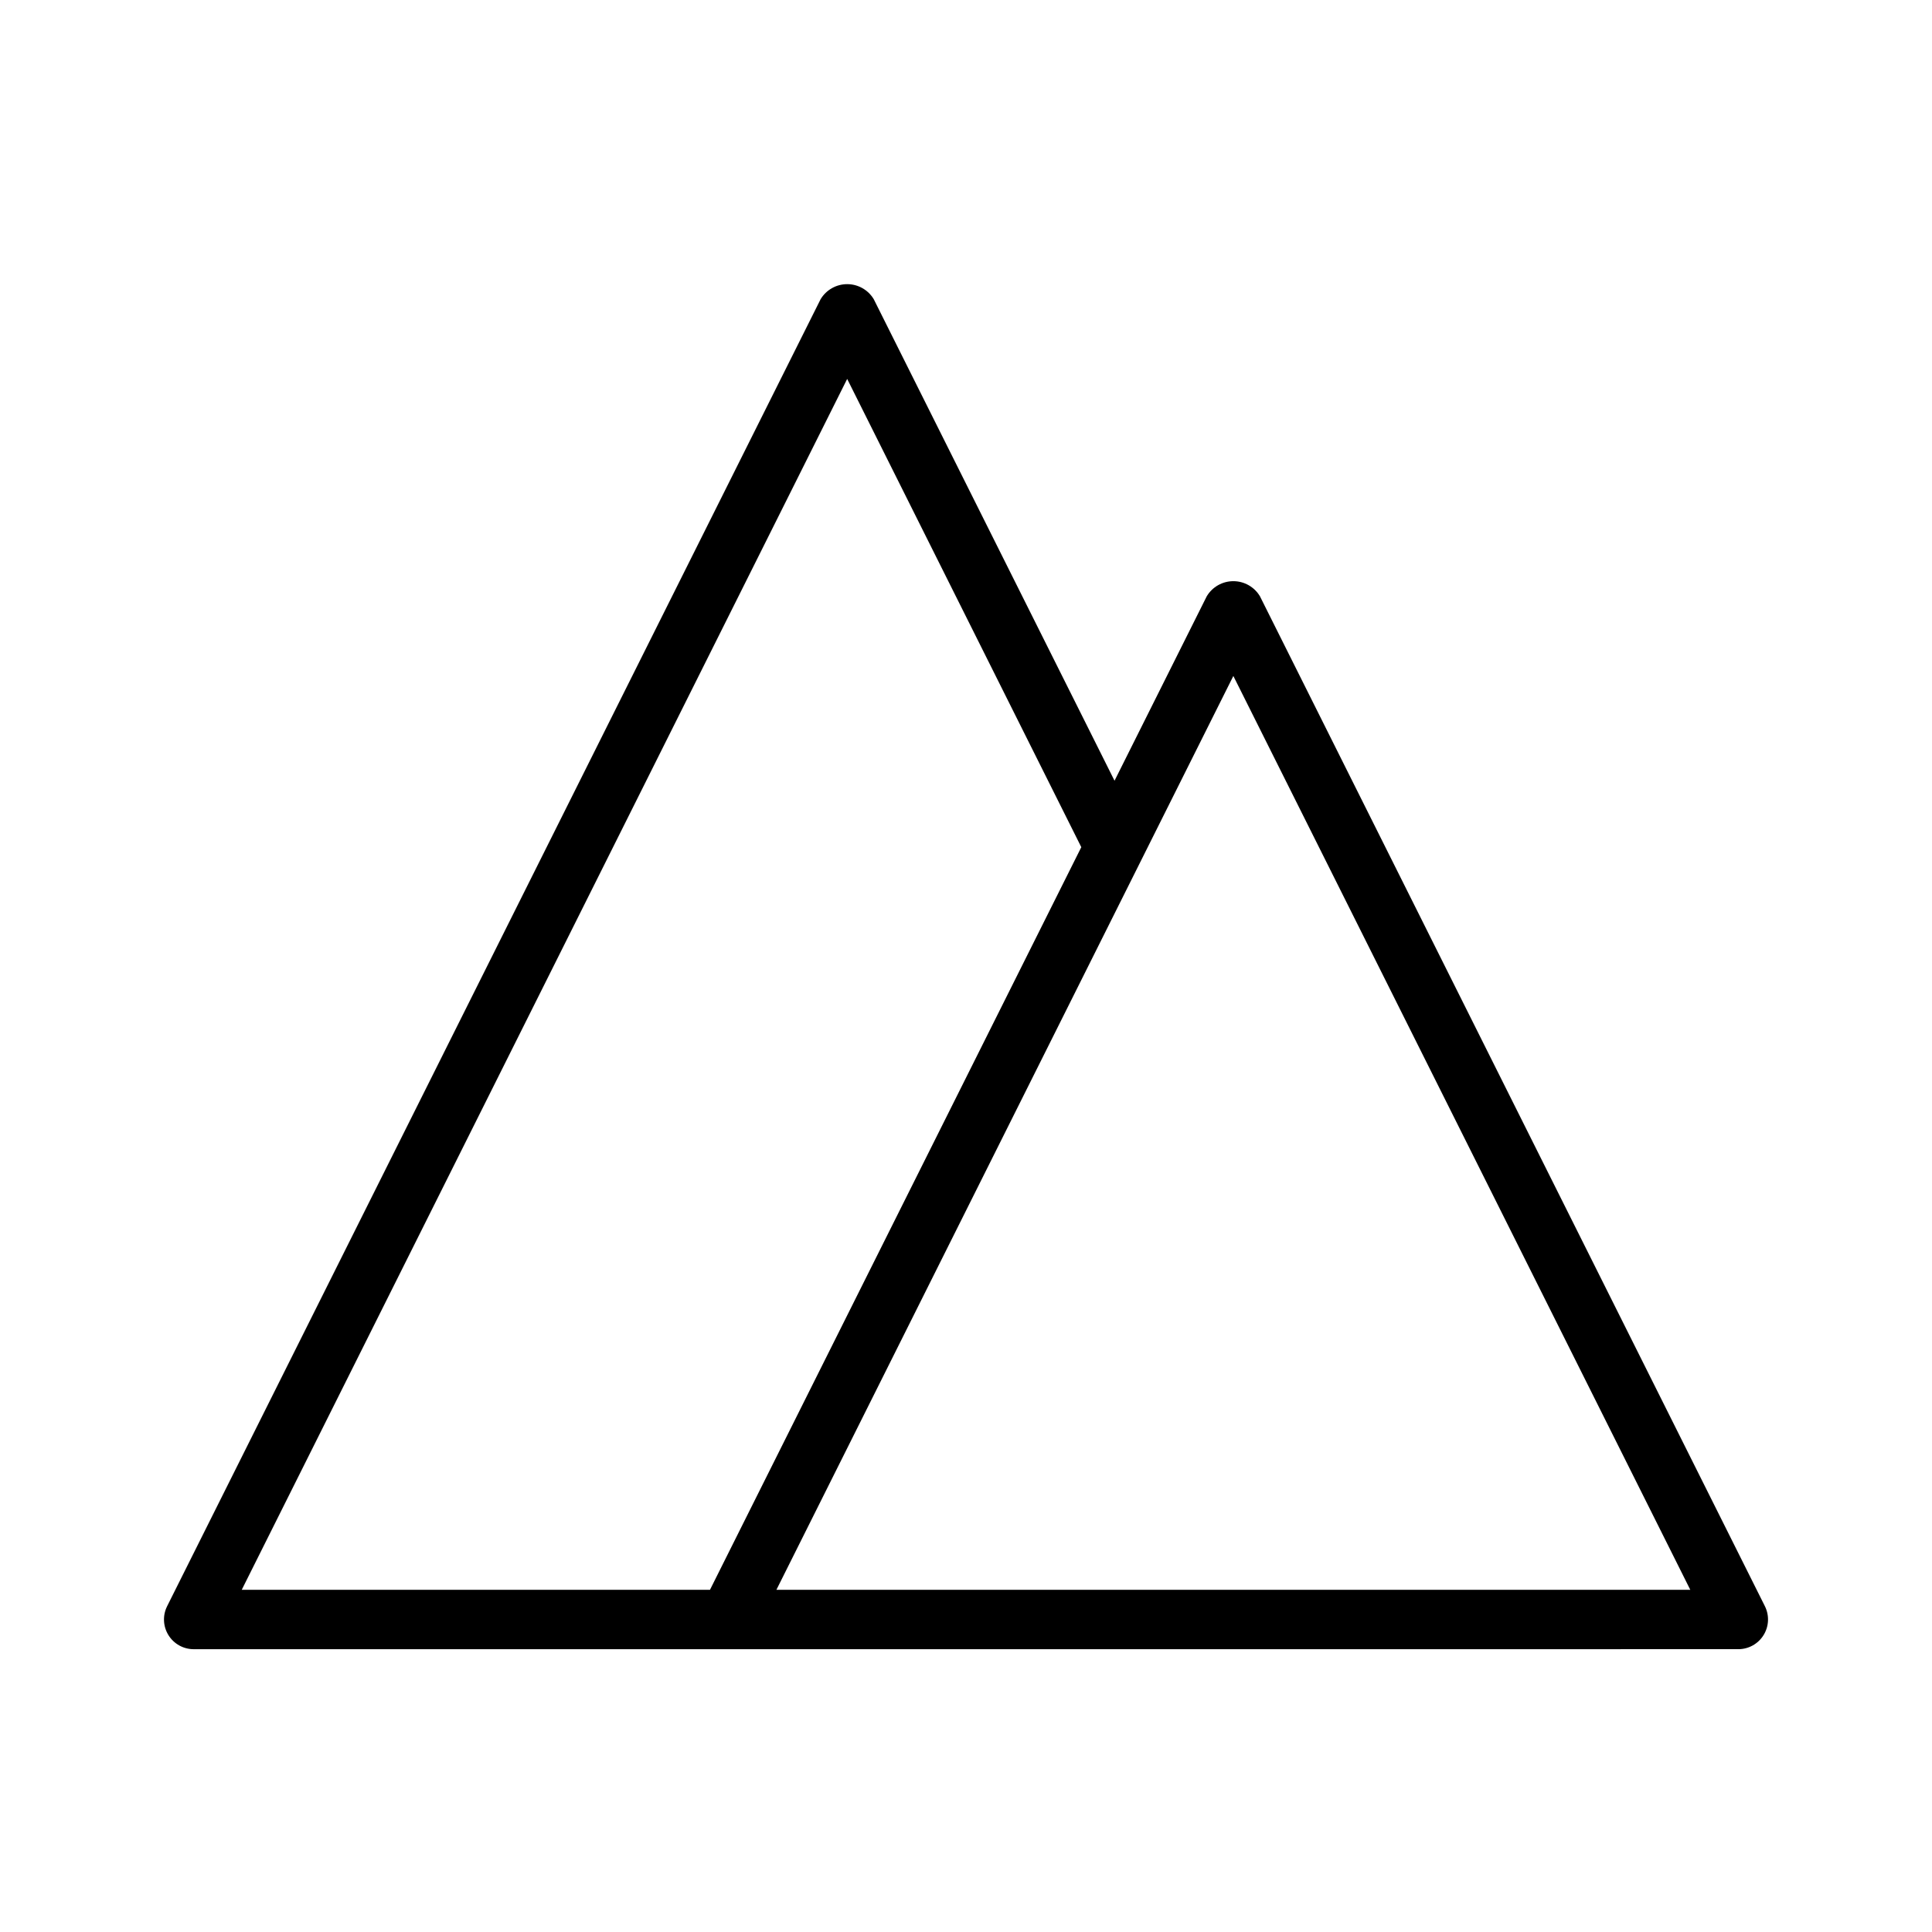
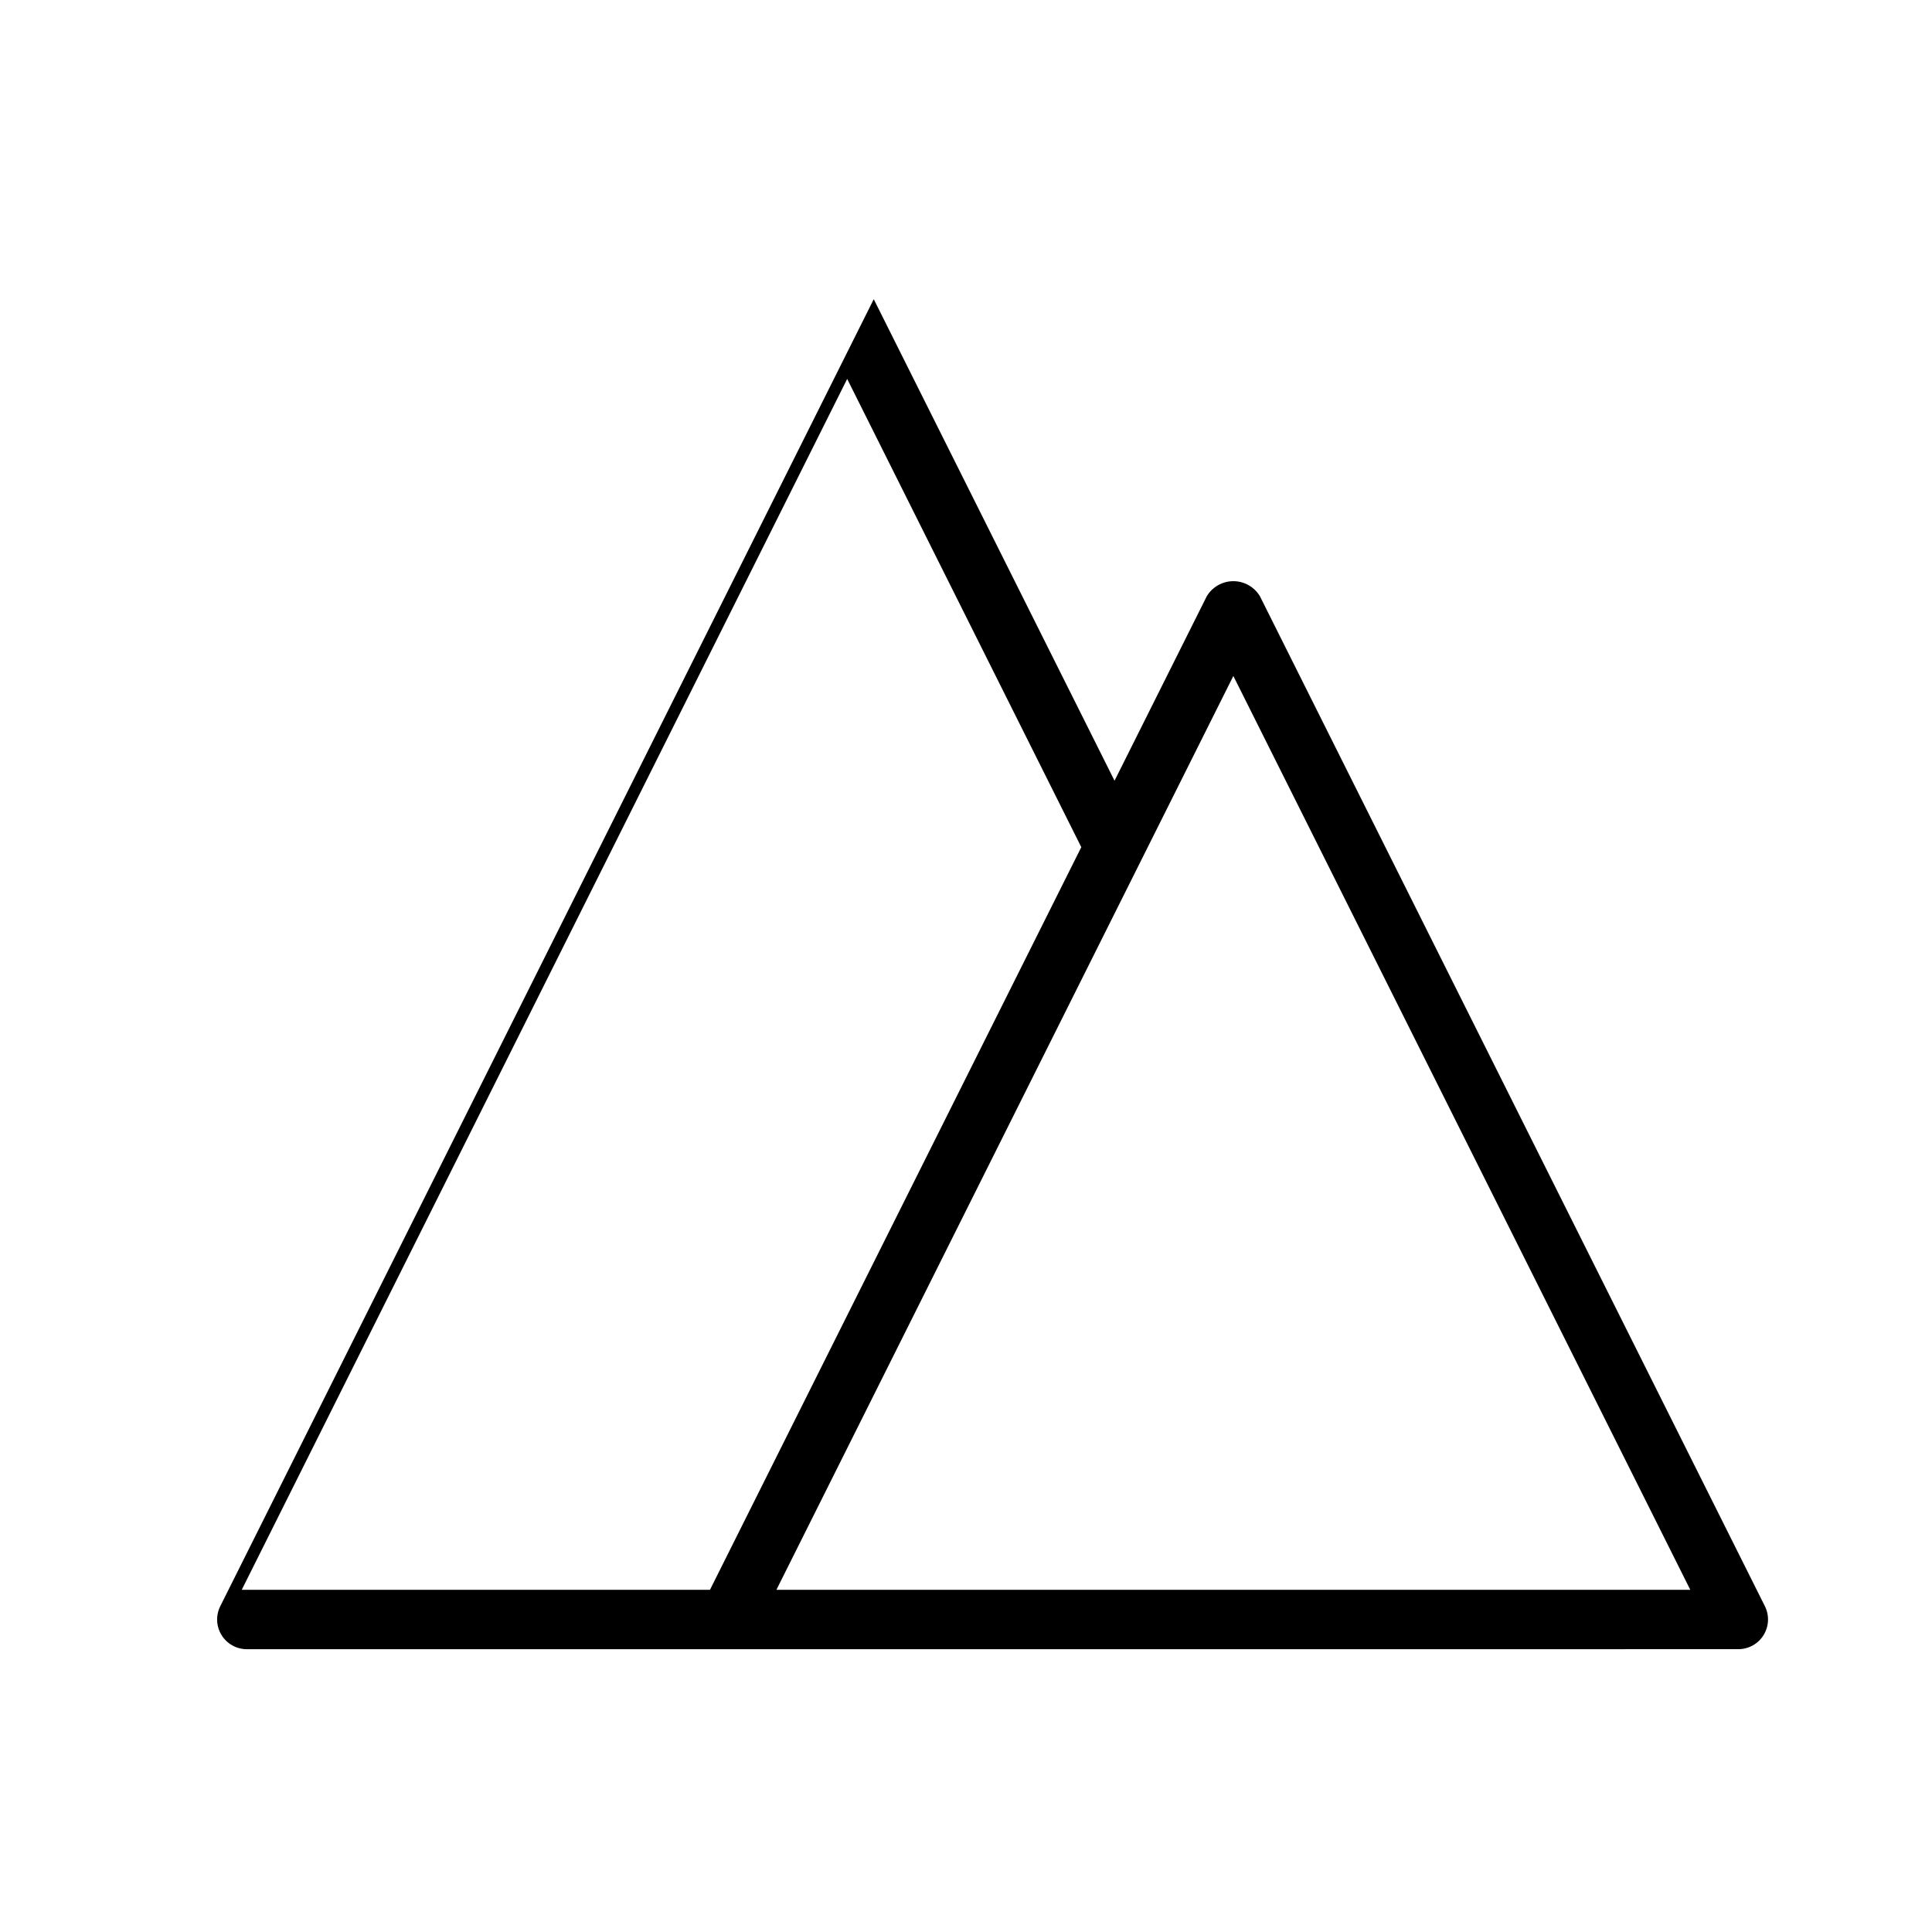
<svg xmlns="http://www.w3.org/2000/svg" fill="#000000" width="800px" height="800px" version="1.1" viewBox="144 144 512 512">
-   <path d="m604.67 581.05c2.727 0 5.262-1.41 6.695-3.734 1.438-2.32 1.566-5.219 0.348-7.656l-133.82-267.65c-1.484-2.477-4.16-3.992-7.043-3.992-2.887 0-5.559 1.516-7.043 3.992l-24.445 48.891-63.809-127.61c-1.48-2.473-4.156-3.988-7.039-3.988-2.887 0-5.559 1.516-7.043 3.988l-173.18 346.37v0.004c-1.223 2.438-1.09 5.336 0.344 7.656 1.434 2.324 3.969 3.734 6.695 3.734zm-133.82-257.91 121.09 242.17h-242.18zm-102.34-78.719 62.043 124.09-98.398 196.8h-124.09z" />
+   <path d="m604.67 581.05c2.727 0 5.262-1.41 6.695-3.734 1.438-2.32 1.566-5.219 0.348-7.656l-133.82-267.65c-1.484-2.477-4.16-3.992-7.043-3.992-2.887 0-5.559 1.516-7.043 3.992l-24.445 48.891-63.809-127.61l-173.18 346.37v0.004c-1.223 2.438-1.09 5.336 0.344 7.656 1.434 2.324 3.969 3.734 6.695 3.734zm-133.82-257.91 121.09 242.17h-242.18zm-102.34-78.719 62.043 124.09-98.398 196.8h-124.09z" />
</svg>